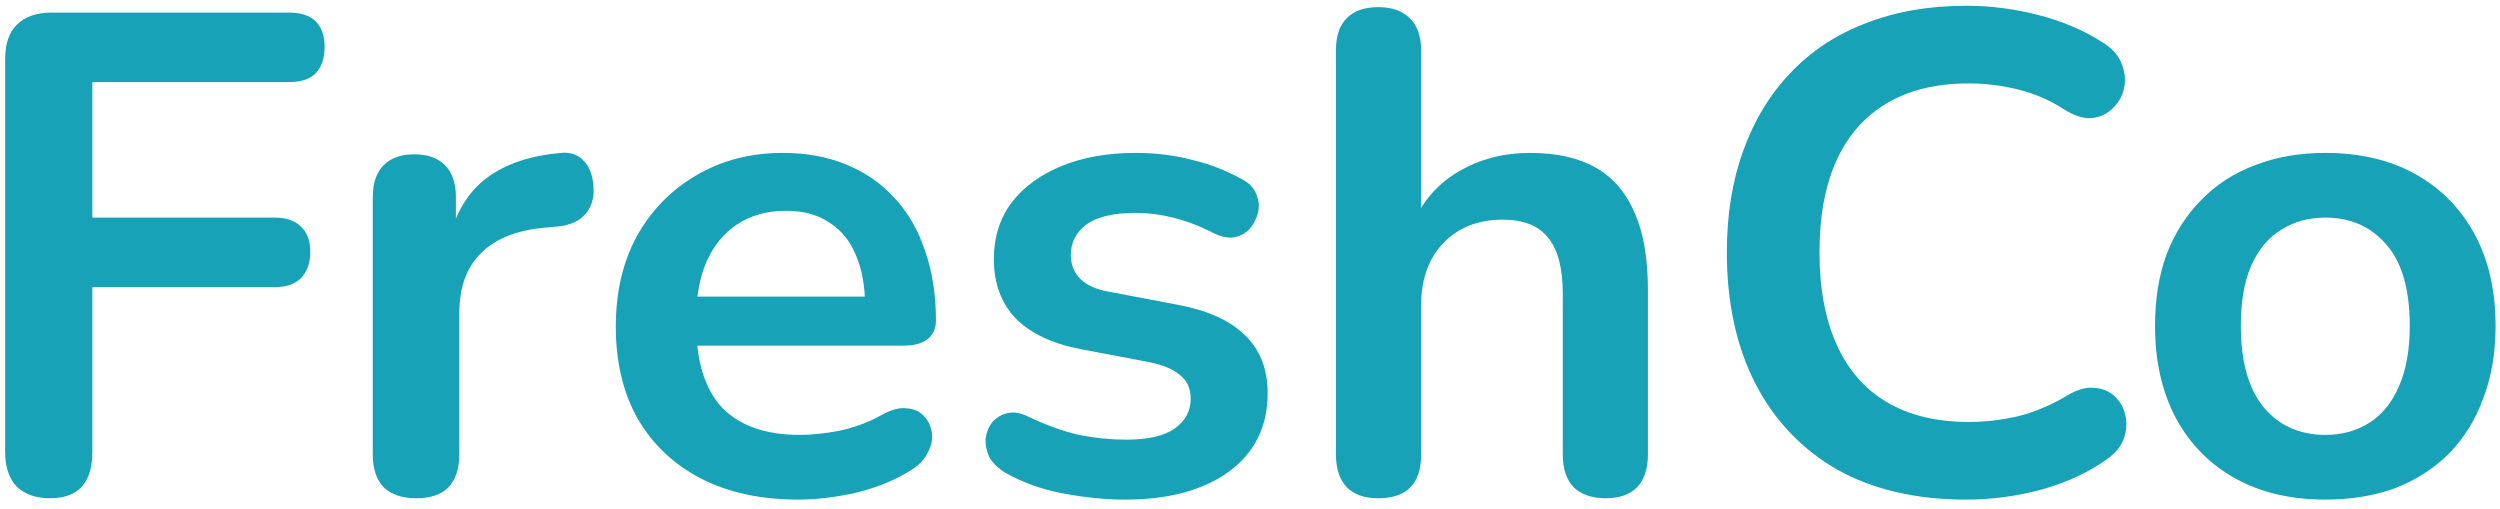
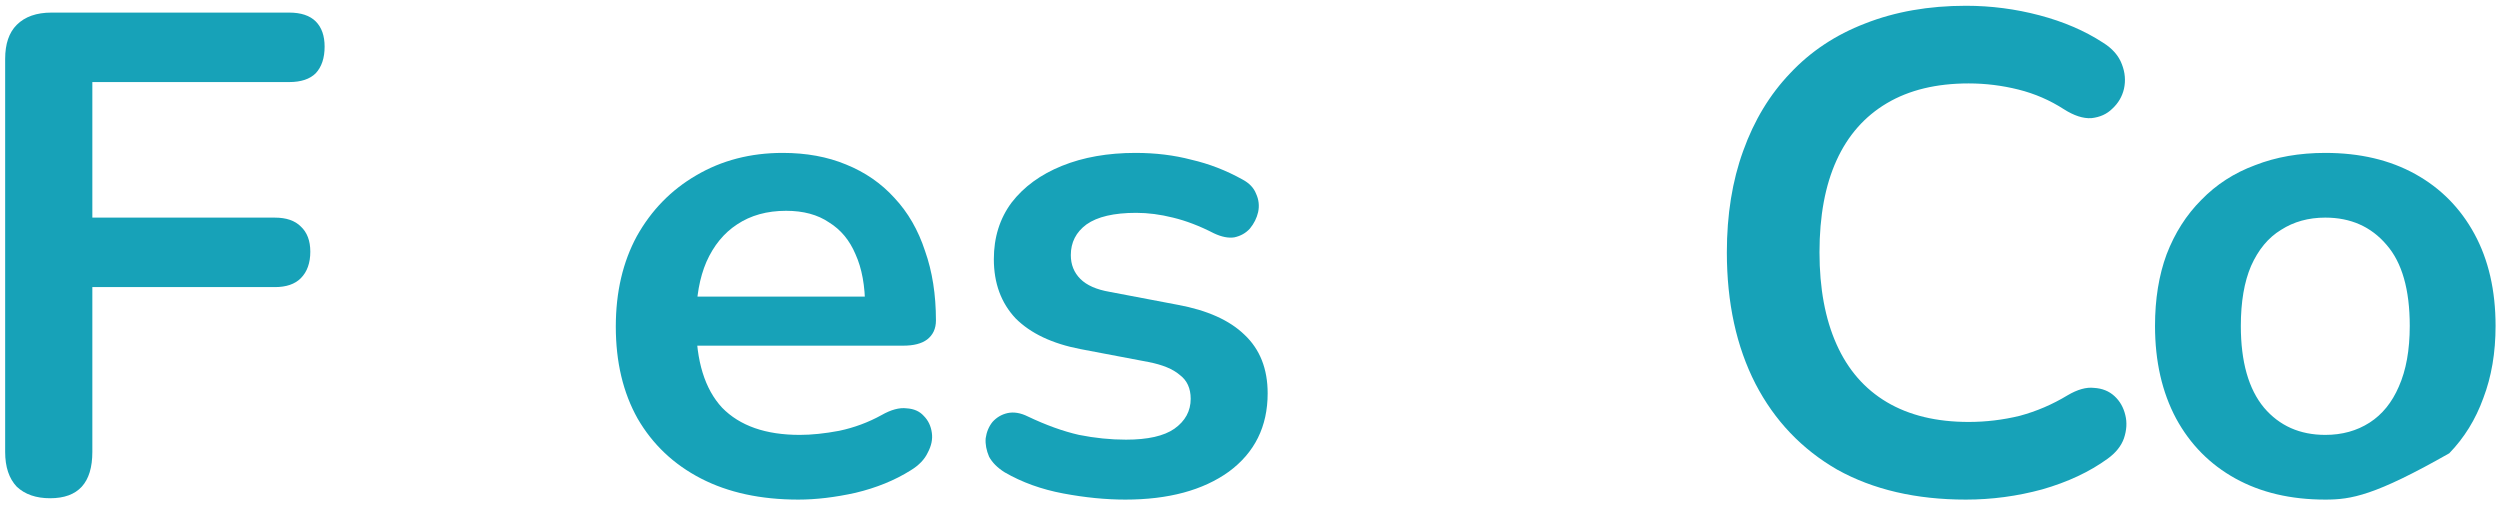
<svg xmlns="http://www.w3.org/2000/svg" width="162" height="33" viewBox="0 0 162 33" fill="none">
-   <path d="M150.679 32.374C148.443 32.374 146.501 31.918 144.853 31.006C143.205 30.094 141.925 28.799 141.013 27.122C140.101 25.415 139.645 23.414 139.645 21.119C139.645 19.383 139.895 17.838 140.395 16.485C140.925 15.102 141.675 13.925 142.646 12.954C143.617 11.953 144.779 11.203 146.133 10.703C147.486 10.173 149.002 9.908 150.679 9.908C152.915 9.908 154.857 10.364 156.505 11.277C158.153 12.189 159.433 13.483 160.345 15.161C161.257 16.838 161.713 18.824 161.713 21.119C161.713 22.855 161.448 24.415 160.919 25.798C160.419 27.181 159.683 28.372 158.712 29.373C157.741 30.344 156.579 31.094 155.225 31.624C153.872 32.124 152.356 32.374 150.679 32.374ZM150.679 28.181C151.768 28.181 152.724 27.916 153.548 27.387C154.372 26.857 155.004 26.077 155.446 25.047C155.917 23.988 156.152 22.679 156.152 21.119C156.152 18.765 155.652 17.014 154.651 15.867C153.651 14.69 152.327 14.101 150.679 14.101C149.59 14.101 148.634 14.366 147.81 14.896C146.986 15.396 146.339 16.176 145.868 17.235C145.427 18.265 145.206 19.56 145.206 21.119C145.206 23.444 145.706 25.209 146.707 26.416C147.707 27.593 149.031 28.181 150.679 28.181Z" fill="#17A2B8" />
+   <path d="M150.679 32.374C148.443 32.374 146.501 31.918 144.853 31.006C143.205 30.094 141.925 28.799 141.013 27.122C140.101 25.415 139.645 23.414 139.645 21.119C139.645 19.383 139.895 17.838 140.395 16.485C140.925 15.102 141.675 13.925 142.646 12.954C143.617 11.953 144.779 11.203 146.133 10.703C147.486 10.173 149.002 9.908 150.679 9.908C152.915 9.908 154.857 10.364 156.505 11.277C158.153 12.189 159.433 13.483 160.345 15.161C161.257 16.838 161.713 18.824 161.713 21.119C161.713 22.855 161.448 24.415 160.919 25.798C160.419 27.181 159.683 28.372 158.712 29.373C153.872 32.124 152.356 32.374 150.679 32.374ZM150.679 28.181C151.768 28.181 152.724 27.916 153.548 27.387C154.372 26.857 155.004 26.077 155.446 25.047C155.917 23.988 156.152 22.679 156.152 21.119C156.152 18.765 155.652 17.014 154.651 15.867C153.651 14.69 152.327 14.101 150.679 14.101C149.59 14.101 148.634 14.366 147.81 14.896C146.986 15.396 146.339 16.176 145.868 17.235C145.427 18.265 145.206 19.56 145.206 21.119C145.206 23.444 145.706 25.209 146.707 26.416C147.707 27.593 149.031 28.181 150.679 28.181Z" fill="#17A2B8" />
  <path d="M127.393 32.374C124.156 32.374 121.375 31.726 119.051 30.432C116.756 29.108 114.99 27.254 113.754 24.87C112.518 22.457 111.9 19.618 111.9 16.352C111.9 13.909 112.253 11.717 112.96 9.775C113.666 7.804 114.681 6.127 116.005 4.744C117.329 3.331 118.948 2.257 120.86 1.522C122.802 0.757 124.98 0.374 127.393 0.374C129.011 0.374 130.6 0.58 132.159 0.992C133.719 1.404 135.087 1.992 136.264 2.757C136.882 3.14 137.294 3.611 137.5 4.17C137.706 4.699 137.75 5.229 137.633 5.759C137.515 6.259 137.265 6.686 136.882 7.039C136.529 7.392 136.073 7.598 135.514 7.657C134.984 7.686 134.396 7.495 133.748 7.083C132.836 6.494 131.851 6.068 130.791 5.803C129.732 5.538 128.658 5.406 127.569 5.406C125.48 5.406 123.715 5.832 122.273 6.686C120.831 7.539 119.742 8.775 119.007 10.393C118.271 12.012 117.903 13.998 117.903 16.352C117.903 18.676 118.271 20.663 119.007 22.31C119.742 23.958 120.831 25.209 122.273 26.062C123.715 26.915 125.48 27.342 127.569 27.342C128.687 27.342 129.791 27.21 130.88 26.945C131.968 26.651 132.998 26.209 133.969 25.621C134.616 25.238 135.19 25.076 135.69 25.135C136.22 25.165 136.662 25.341 137.015 25.665C137.368 25.988 137.603 26.4 137.721 26.901C137.839 27.372 137.809 27.872 137.633 28.401C137.456 28.902 137.103 29.343 136.573 29.726C135.396 30.579 133.984 31.241 132.336 31.712C130.718 32.153 129.07 32.374 127.393 32.374Z" fill="#17A2B8" />
-   <path d="M89.307 32.286C88.424 32.286 87.747 32.051 87.276 31.58C86.806 31.08 86.57 30.373 86.57 29.461V3.244C86.57 2.331 86.806 1.64 87.276 1.169C87.747 0.698 88.424 0.463 89.307 0.463C90.19 0.463 90.866 0.698 91.337 1.169C91.837 1.64 92.088 2.331 92.088 3.244V14.675H91.47C92.117 13.116 93.117 11.939 94.471 11.144C95.854 10.32 97.413 9.908 99.15 9.908C100.886 9.908 102.313 10.232 103.431 10.879C104.549 11.527 105.388 12.512 105.947 13.837C106.506 15.131 106.785 16.779 106.785 18.78V29.461C106.785 30.373 106.55 31.08 106.079 31.58C105.608 32.051 104.932 32.286 104.049 32.286C103.166 32.286 102.475 32.051 101.974 31.58C101.503 31.08 101.268 30.373 101.268 29.461V19.045C101.268 17.368 100.944 16.146 100.297 15.381C99.679 14.616 98.708 14.234 97.384 14.234C95.766 14.234 94.471 14.749 93.5 15.779C92.558 16.779 92.088 18.118 92.088 19.795V29.461C92.088 31.344 91.161 32.286 89.307 32.286Z" fill="#17A2B8" />
  <path d="M72.92 32.374C71.654 32.374 70.316 32.242 68.903 31.977C67.491 31.712 66.225 31.256 65.107 30.609C64.637 30.314 64.298 29.976 64.092 29.593C63.916 29.182 63.842 28.784 63.871 28.402C63.93 27.99 64.078 27.637 64.313 27.343C64.578 27.048 64.901 26.857 65.284 26.769C65.696 26.68 66.137 26.754 66.608 26.989C67.785 27.549 68.888 27.946 69.918 28.181C70.948 28.387 71.963 28.49 72.964 28.49C74.376 28.49 75.421 28.255 76.098 27.784C76.804 27.284 77.157 26.636 77.157 25.842C77.157 25.165 76.921 24.65 76.451 24.297C76.009 23.915 75.333 23.635 74.42 23.458L70.007 22.62C68.182 22.267 66.785 21.605 65.814 20.634C64.872 19.633 64.401 18.353 64.401 16.794C64.401 15.381 64.784 14.16 65.549 13.13C66.343 12.1 67.432 11.306 68.815 10.747C70.198 10.188 71.787 9.908 73.582 9.908C74.876 9.908 76.083 10.055 77.201 10.35C78.349 10.614 79.452 11.041 80.511 11.63C80.953 11.865 81.247 12.174 81.394 12.556C81.571 12.939 81.615 13.336 81.526 13.748C81.438 14.131 81.262 14.484 80.997 14.807C80.732 15.102 80.394 15.293 79.982 15.381C79.599 15.44 79.158 15.352 78.658 15.116C77.745 14.646 76.863 14.307 76.009 14.101C75.186 13.895 74.391 13.792 73.626 13.792C72.184 13.792 71.11 14.042 70.404 14.543C69.727 15.043 69.389 15.705 69.389 16.529C69.389 17.147 69.595 17.662 70.007 18.074C70.419 18.486 71.051 18.765 71.905 18.912L76.318 19.751C78.231 20.104 79.673 20.751 80.644 21.693C81.644 22.634 82.144 23.9 82.144 25.489C82.144 27.637 81.306 29.329 79.629 30.565C77.951 31.771 75.715 32.374 72.92 32.374Z" fill="#17A2B8" />
  <path d="M51.733 32.374C49.291 32.374 47.187 31.918 45.422 31.006C43.656 30.094 42.288 28.799 41.317 27.122C40.375 25.445 39.904 23.458 39.904 21.163C39.904 18.927 40.36 16.97 41.273 15.293C42.214 13.616 43.494 12.306 45.112 11.365C46.76 10.394 48.629 9.908 50.718 9.908C52.248 9.908 53.616 10.158 54.823 10.659C56.059 11.159 57.103 11.88 57.956 12.821C58.839 13.763 59.501 14.911 59.943 16.264C60.413 17.588 60.649 19.089 60.649 20.766C60.649 21.296 60.458 21.708 60.075 22.002C59.722 22.267 59.207 22.399 58.53 22.399H44.362V19.221H56.765L56.059 19.883C56.059 18.53 55.853 17.397 55.441 16.485C55.058 15.572 54.484 14.881 53.719 14.41C52.984 13.91 52.057 13.66 50.939 13.66C49.703 13.66 48.644 13.954 47.761 14.543C46.907 15.102 46.245 15.911 45.775 16.97C45.333 18 45.112 19.236 45.112 20.678V20.987C45.112 23.4 45.672 25.209 46.79 26.416C47.937 27.593 49.614 28.181 51.821 28.181C52.587 28.181 53.44 28.093 54.381 27.916C55.352 27.71 56.265 27.372 57.118 26.901C57.736 26.548 58.28 26.401 58.751 26.46C59.222 26.489 59.59 26.651 59.854 26.945C60.149 27.239 60.325 27.607 60.384 28.049C60.443 28.461 60.355 28.887 60.119 29.329C59.913 29.77 59.545 30.153 59.016 30.476C57.986 31.124 56.794 31.609 55.441 31.933C54.117 32.227 52.881 32.374 51.733 32.374Z" fill="#17A2B8" />
-   <path d="M26.981 32.287C26.069 32.287 25.363 32.051 24.863 31.581C24.392 31.081 24.156 30.374 24.156 29.462V12.778C24.156 11.866 24.392 11.175 24.863 10.704C25.333 10.233 25.995 9.998 26.849 9.998C27.702 9.998 28.364 10.233 28.835 10.704C29.306 11.175 29.541 11.866 29.541 12.778V15.559H29.1C29.512 13.793 30.321 12.454 31.527 11.542C32.734 10.63 34.337 10.086 36.338 9.909C36.956 9.85 37.442 10.012 37.795 10.395C38.177 10.748 38.398 11.307 38.457 12.072C38.516 12.808 38.339 13.411 37.927 13.882C37.545 14.323 36.956 14.588 36.162 14.676L35.191 14.764C33.396 14.941 32.042 15.5 31.13 16.442C30.218 17.354 29.762 18.648 29.762 20.326V29.462C29.762 30.374 29.526 31.081 29.055 31.581C28.585 32.051 27.893 32.287 26.981 32.287Z" fill="#17A2B8" />
  <path d="M3.247 32.286C2.335 32.286 1.614 32.036 1.084 31.536C0.584 31.006 0.334 30.256 0.334 29.285V3.818C0.334 2.847 0.584 2.111 1.084 1.611C1.614 1.081 2.364 0.816 3.335 0.816H18.739C19.504 0.816 20.078 1.008 20.461 1.39C20.843 1.773 21.035 2.317 21.035 3.023C21.035 3.759 20.843 4.333 20.461 4.745C20.078 5.127 19.504 5.318 18.739 5.318H5.984V14.102H17.812C18.548 14.102 19.107 14.293 19.49 14.676C19.902 15.058 20.108 15.602 20.108 16.309C20.108 17.044 19.902 17.618 19.49 18.03C19.107 18.413 18.548 18.604 17.812 18.604H5.984V29.285C5.984 31.286 5.071 32.286 3.247 32.286Z" fill="#17A2B8" />
</svg>